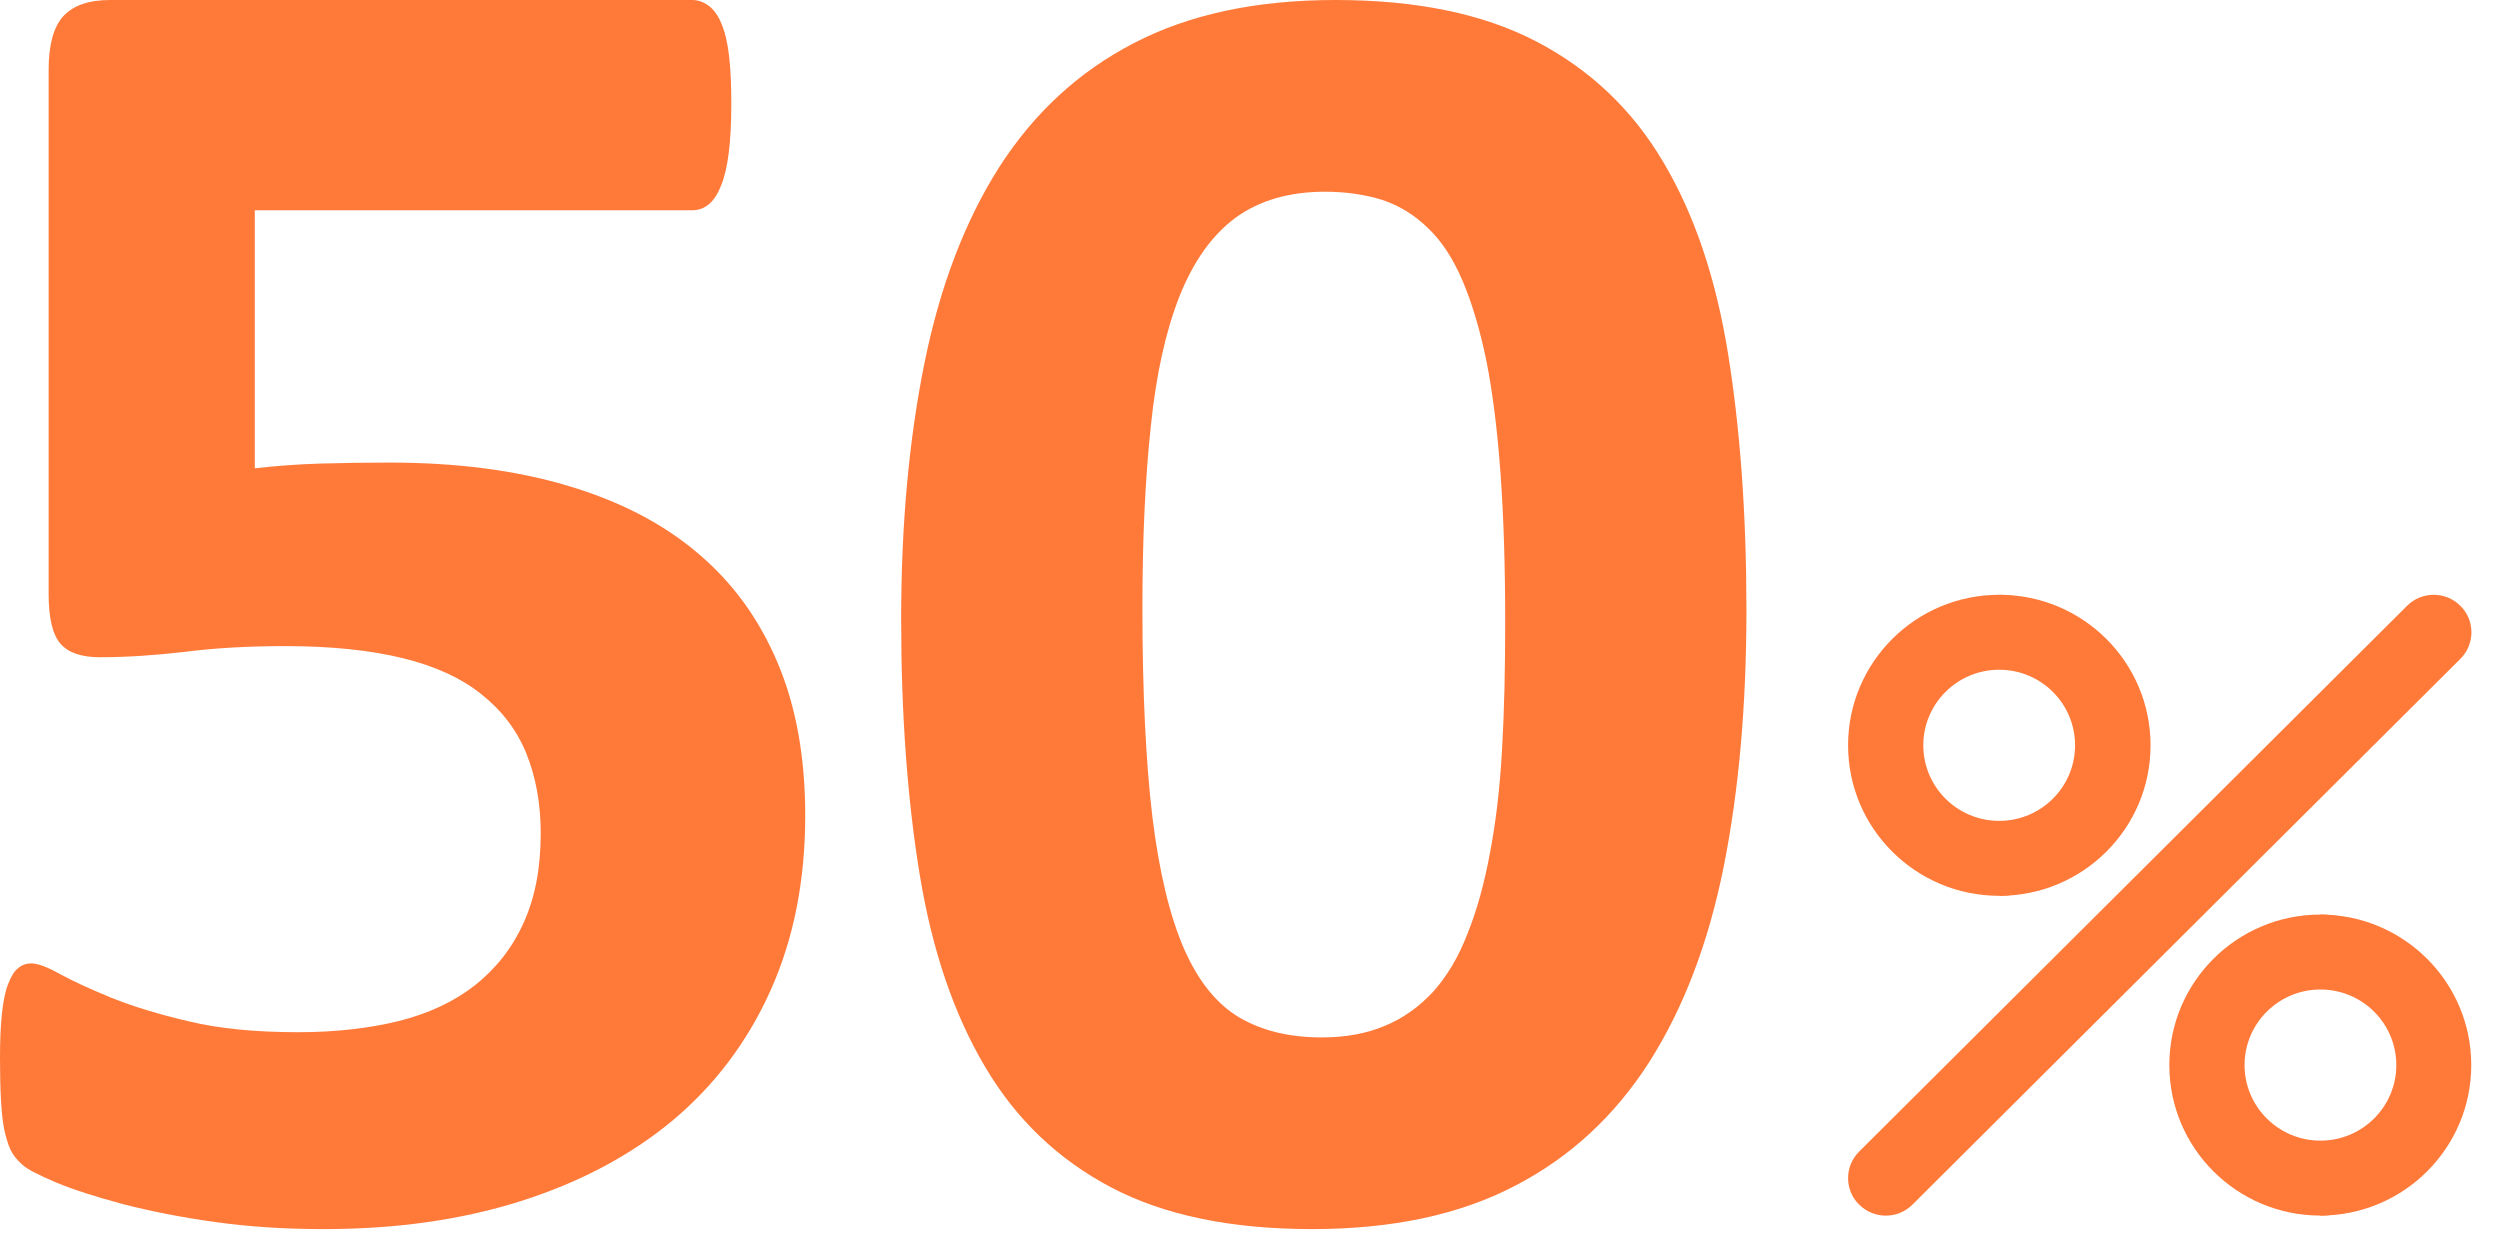
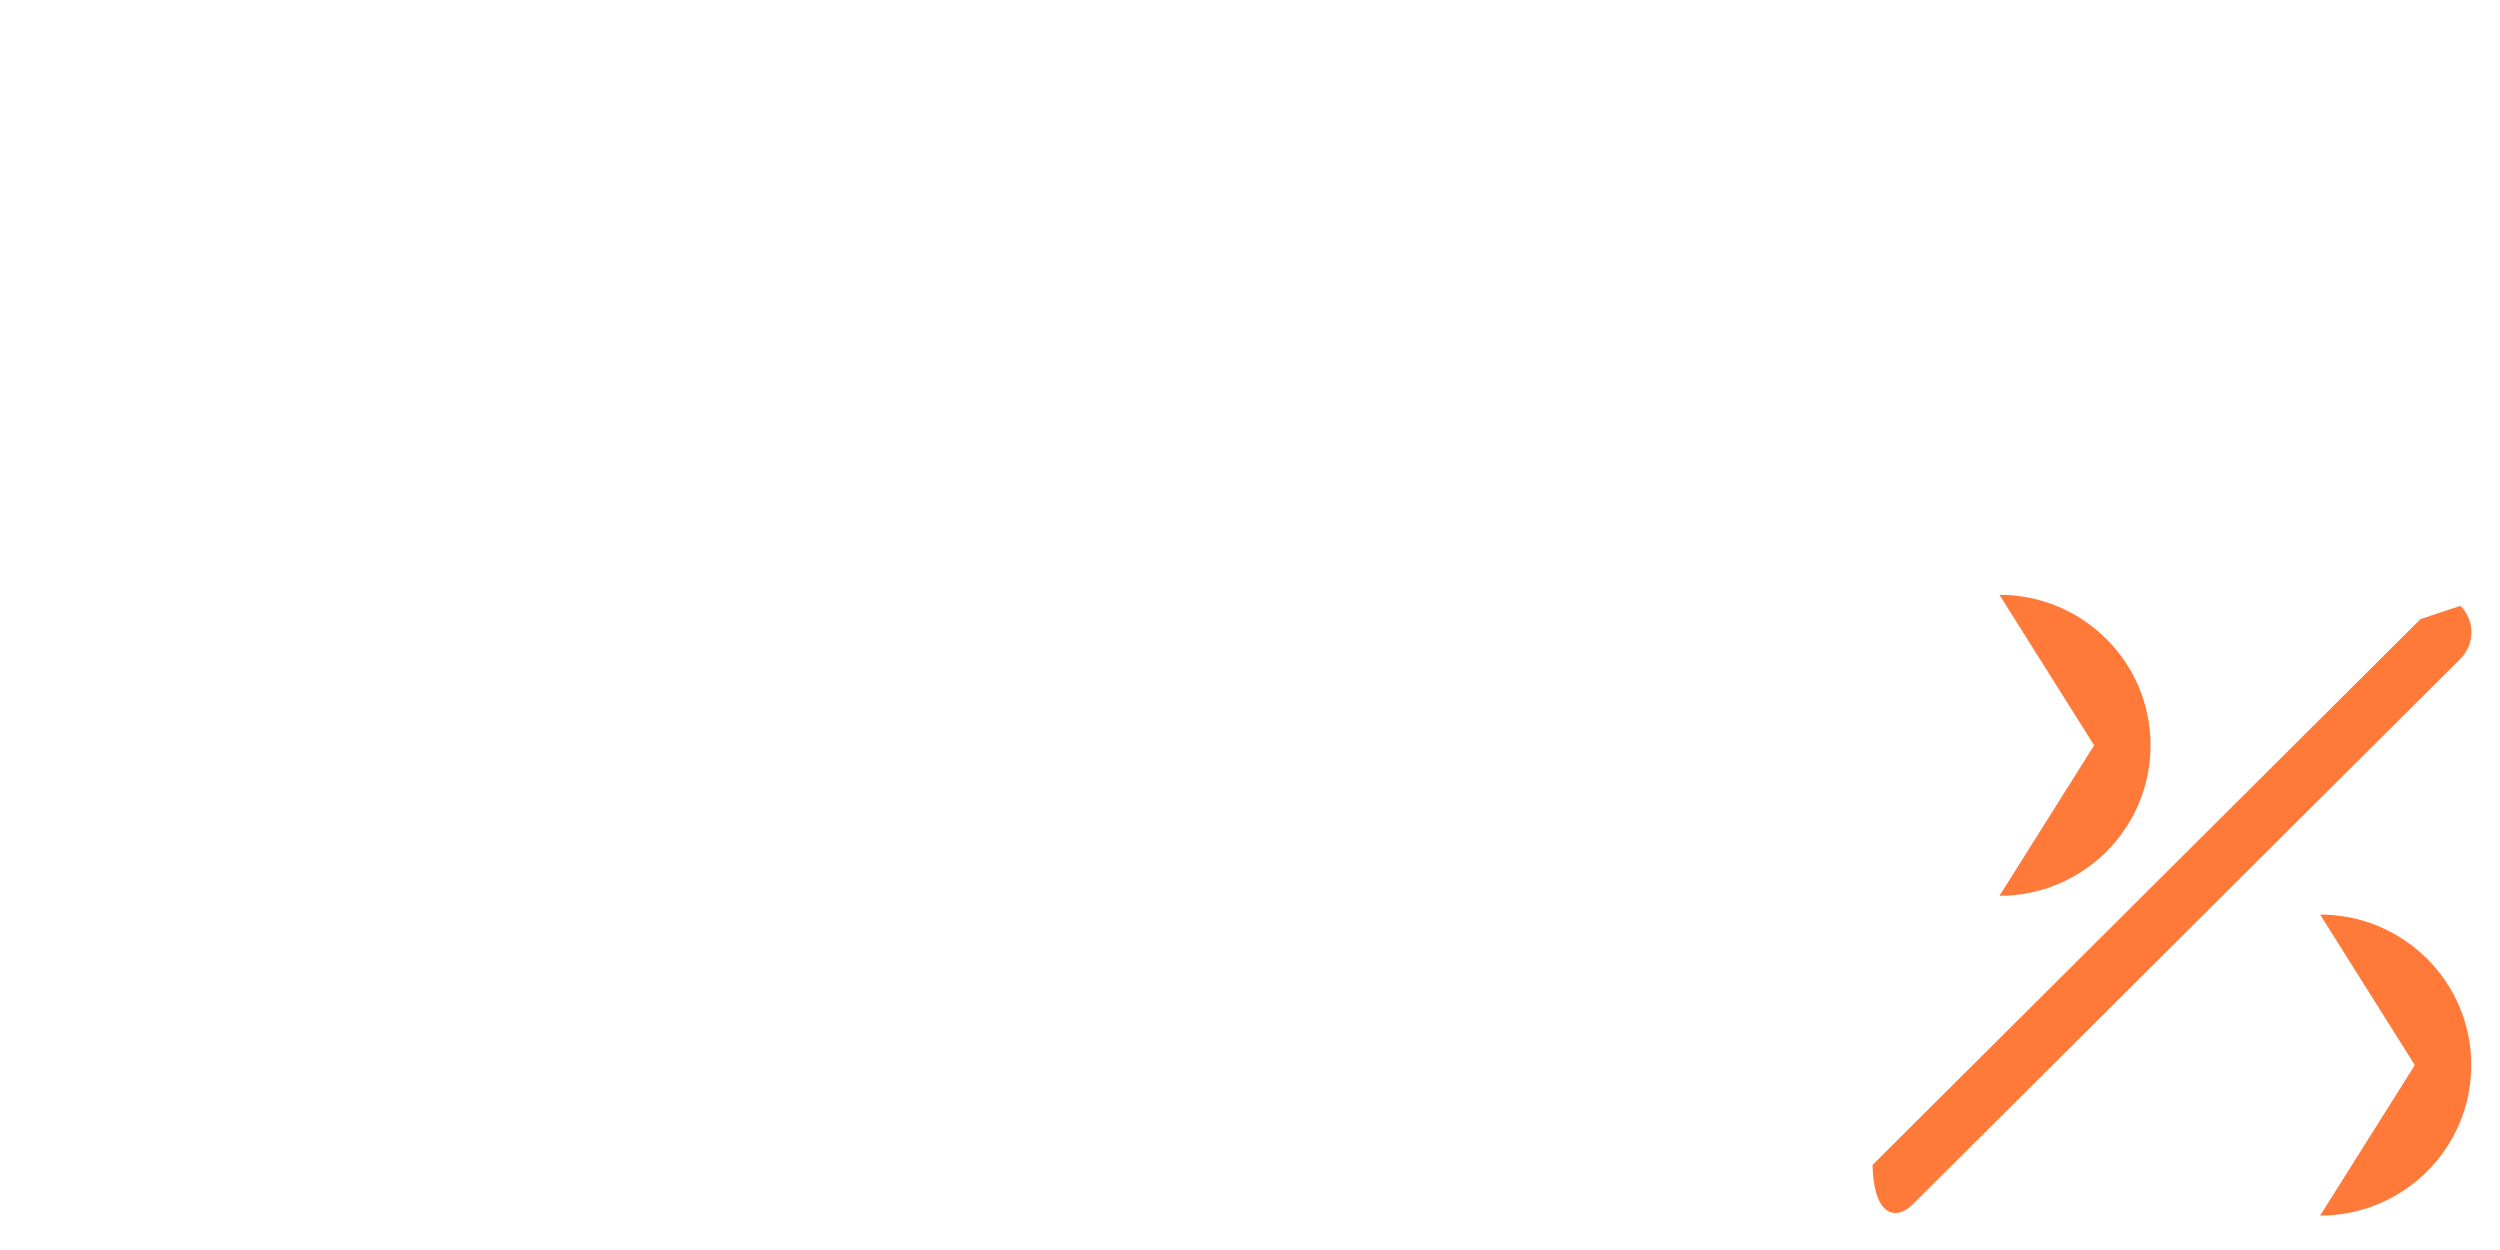
<svg xmlns="http://www.w3.org/2000/svg" width="86" height="43" viewBox="0 0 86 43" fill="none">
-   <path fill-rule="evenodd" clip-rule="evenodd" d="M27.7 28.056C27.7 30.302 27.299 32.308 26.507 34.072C25.715 35.837 24.589 37.328 23.139 38.544C21.689 39.749 19.95 40.67 17.92 41.317C15.88 41.963 13.627 42.281 11.14 42.281C9.835 42.281 8.586 42.204 7.416 42.04C6.234 41.876 5.185 41.667 4.248 41.426C3.312 41.174 2.542 40.933 1.94 40.681C1.349 40.429 0.948 40.232 0.769 40.067C0.58 39.903 0.446 39.727 0.357 39.541C0.268 39.344 0.201 39.114 0.145 38.851C0.089 38.577 0.056 38.237 0.033 37.832C0.011 37.426 0 36.944 0 36.385C0 35.782 0.022 35.278 0.067 34.862C0.112 34.445 0.178 34.105 0.279 33.853C0.379 33.59 0.491 33.404 0.624 33.305C0.747 33.196 0.903 33.141 1.082 33.141C1.294 33.141 1.628 33.262 2.074 33.514C2.52 33.755 3.111 34.029 3.836 34.325C4.572 34.62 5.464 34.895 6.501 35.136C7.55 35.388 8.81 35.508 10.259 35.508C11.531 35.508 12.679 35.377 13.716 35.125C14.753 34.862 15.623 34.456 16.348 33.886C17.062 33.316 17.619 32.615 18.01 31.749C18.4 30.894 18.601 29.875 18.601 28.67C18.601 27.65 18.433 26.73 18.11 25.93C17.787 25.13 17.274 24.45 16.571 23.891C15.88 23.332 14.976 22.916 13.861 22.642C12.746 22.368 11.397 22.226 9.813 22.226C8.542 22.226 7.393 22.291 6.367 22.423C5.33 22.543 4.349 22.609 3.434 22.609C2.81 22.609 2.353 22.456 2.085 22.149C1.806 21.831 1.673 21.261 1.673 20.428V2.4C1.673 1.545 1.84 0.931 2.175 0.559C2.52 0.186 3.055 0 3.791 0H23.819C24.009 0 24.198 0.066 24.377 0.197C24.544 0.318 24.7 0.526 24.812 0.8C24.934 1.085 25.024 1.447 25.079 1.918C25.135 2.378 25.157 2.926 25.157 3.573C25.157 4.855 25.046 5.786 24.812 6.367C24.589 6.948 24.254 7.233 23.819 7.233H8.765V16.11C9.523 16.023 10.281 15.968 11.04 15.946C11.787 15.924 12.579 15.913 13.404 15.913C15.701 15.913 17.73 16.176 19.504 16.702C21.288 17.228 22.782 17.995 23.986 19.014C25.202 20.034 26.116 21.294 26.752 22.806C27.388 24.308 27.7 26.061 27.7 28.056Z" fill="#FF7939" />
  <path d="M68.781 20.461L72.038 25.639L68.781 30.816C71.652 30.816 73.979 28.498 73.979 25.639C73.979 22.779 71.652 20.461 68.781 20.461Z" fill="#FF7939" />
-   <path d="M72.676 25.639C72.676 22.779 70.928 20.461 68.772 20.461C65.901 20.461 63.574 22.779 63.574 25.639C63.574 28.498 65.901 30.816 68.772 30.816C70.928 30.816 72.676 28.498 72.676 25.639ZM68.772 28.238C67.331 28.238 66.162 27.074 66.162 25.639C66.162 24.203 67.331 23.039 68.772 23.039C70.214 23.039 71.382 24.203 71.382 25.639C71.382 27.074 70.214 28.238 68.772 28.238Z" fill="#FF7939" />
  <path d="M79.812 31.461L83.069 36.639L79.812 41.816C82.683 41.816 85.011 39.498 85.011 36.639C85.011 33.779 82.683 31.461 79.812 31.461Z" fill="#FF7939" />
-   <path d="M83.727 36.639C83.727 33.779 81.979 31.461 79.823 31.461C76.952 31.461 74.625 33.779 74.625 36.639C74.625 39.498 76.952 41.816 79.823 41.816C81.979 41.816 83.727 39.498 83.727 36.639ZM79.823 39.238C78.382 39.238 77.213 38.074 77.213 36.639C77.213 35.203 78.382 34.039 79.823 34.039C81.264 34.039 82.433 35.203 82.433 36.639C82.433 38.074 81.264 39.238 79.823 39.238Z" fill="#FF7939" />
-   <path d="M84.638 20.84L83.266 21.296L64.415 40.073L63.957 41.44C64.462 41.944 65.282 41.944 65.787 41.44L84.638 22.663C85.144 22.159 85.144 21.343 84.638 20.84Z" fill="#FF7939" />
-   <path d="M82.805 20.838L63.953 39.616C63.448 40.119 63.448 40.935 63.953 41.439L84.635 20.838C84.129 20.335 83.31 20.335 82.805 20.838Z" fill="#FF7939" />
-   <path fill-rule="evenodd" clip-rule="evenodd" d="M60.077 20.979C60.077 24.244 59.82 27.186 59.295 29.815C58.769 32.444 57.911 34.685 56.732 36.538C55.542 38.392 54.009 39.814 52.111 40.794C50.213 41.786 47.887 42.281 45.142 42.281C42.354 42.281 40.049 41.807 38.226 40.848C36.404 39.889 34.956 38.51 33.895 36.711C32.823 34.911 32.072 32.713 31.643 30.116C31.215 27.52 31 24.578 31 21.302C31 18.059 31.268 15.117 31.804 12.477C32.34 9.838 33.198 7.596 34.377 5.743C35.568 3.89 37.101 2.468 38.998 1.487C40.896 0.496 43.212 0 45.935 0C48.723 0 51.028 0.474 52.861 1.433C54.695 2.392 56.153 3.771 57.215 5.571C58.287 7.37 59.026 9.568 59.445 12.165C59.863 14.762 60.077 17.703 60.077 20.979ZM51.779 21.41C51.779 19.471 51.725 17.768 51.618 16.292C51.511 14.805 51.35 13.523 51.135 12.424C50.91 11.336 50.632 10.409 50.31 9.655C49.988 8.9 49.591 8.286 49.12 7.844C48.658 7.392 48.133 7.069 47.544 6.875C46.954 6.692 46.3 6.595 45.581 6.595C44.349 6.595 43.319 6.896 42.504 7.489C41.69 8.092 41.057 8.987 40.574 10.194C40.103 11.389 39.77 12.876 39.588 14.665C39.395 16.454 39.299 18.533 39.299 20.904C39.299 23.802 39.416 26.205 39.642 28.102C39.877 30.009 40.242 31.517 40.735 32.649C41.228 33.769 41.872 34.556 42.644 35.008C43.426 35.461 44.359 35.687 45.464 35.687C46.278 35.687 47.007 35.558 47.64 35.288C48.273 35.03 48.819 34.631 49.302 34.114C49.774 33.586 50.17 32.929 50.481 32.121C50.803 31.323 51.06 30.397 51.253 29.352C51.457 28.296 51.596 27.11 51.671 25.785C51.746 24.47 51.779 23.005 51.779 21.41Z" fill="#FF7939" />
+   <path d="M84.638 20.84L83.266 21.296L64.415 40.073C64.462 41.944 65.282 41.944 65.787 41.44L84.638 22.663C85.144 22.159 85.144 21.343 84.638 20.84Z" fill="#FF7939" />
</svg>